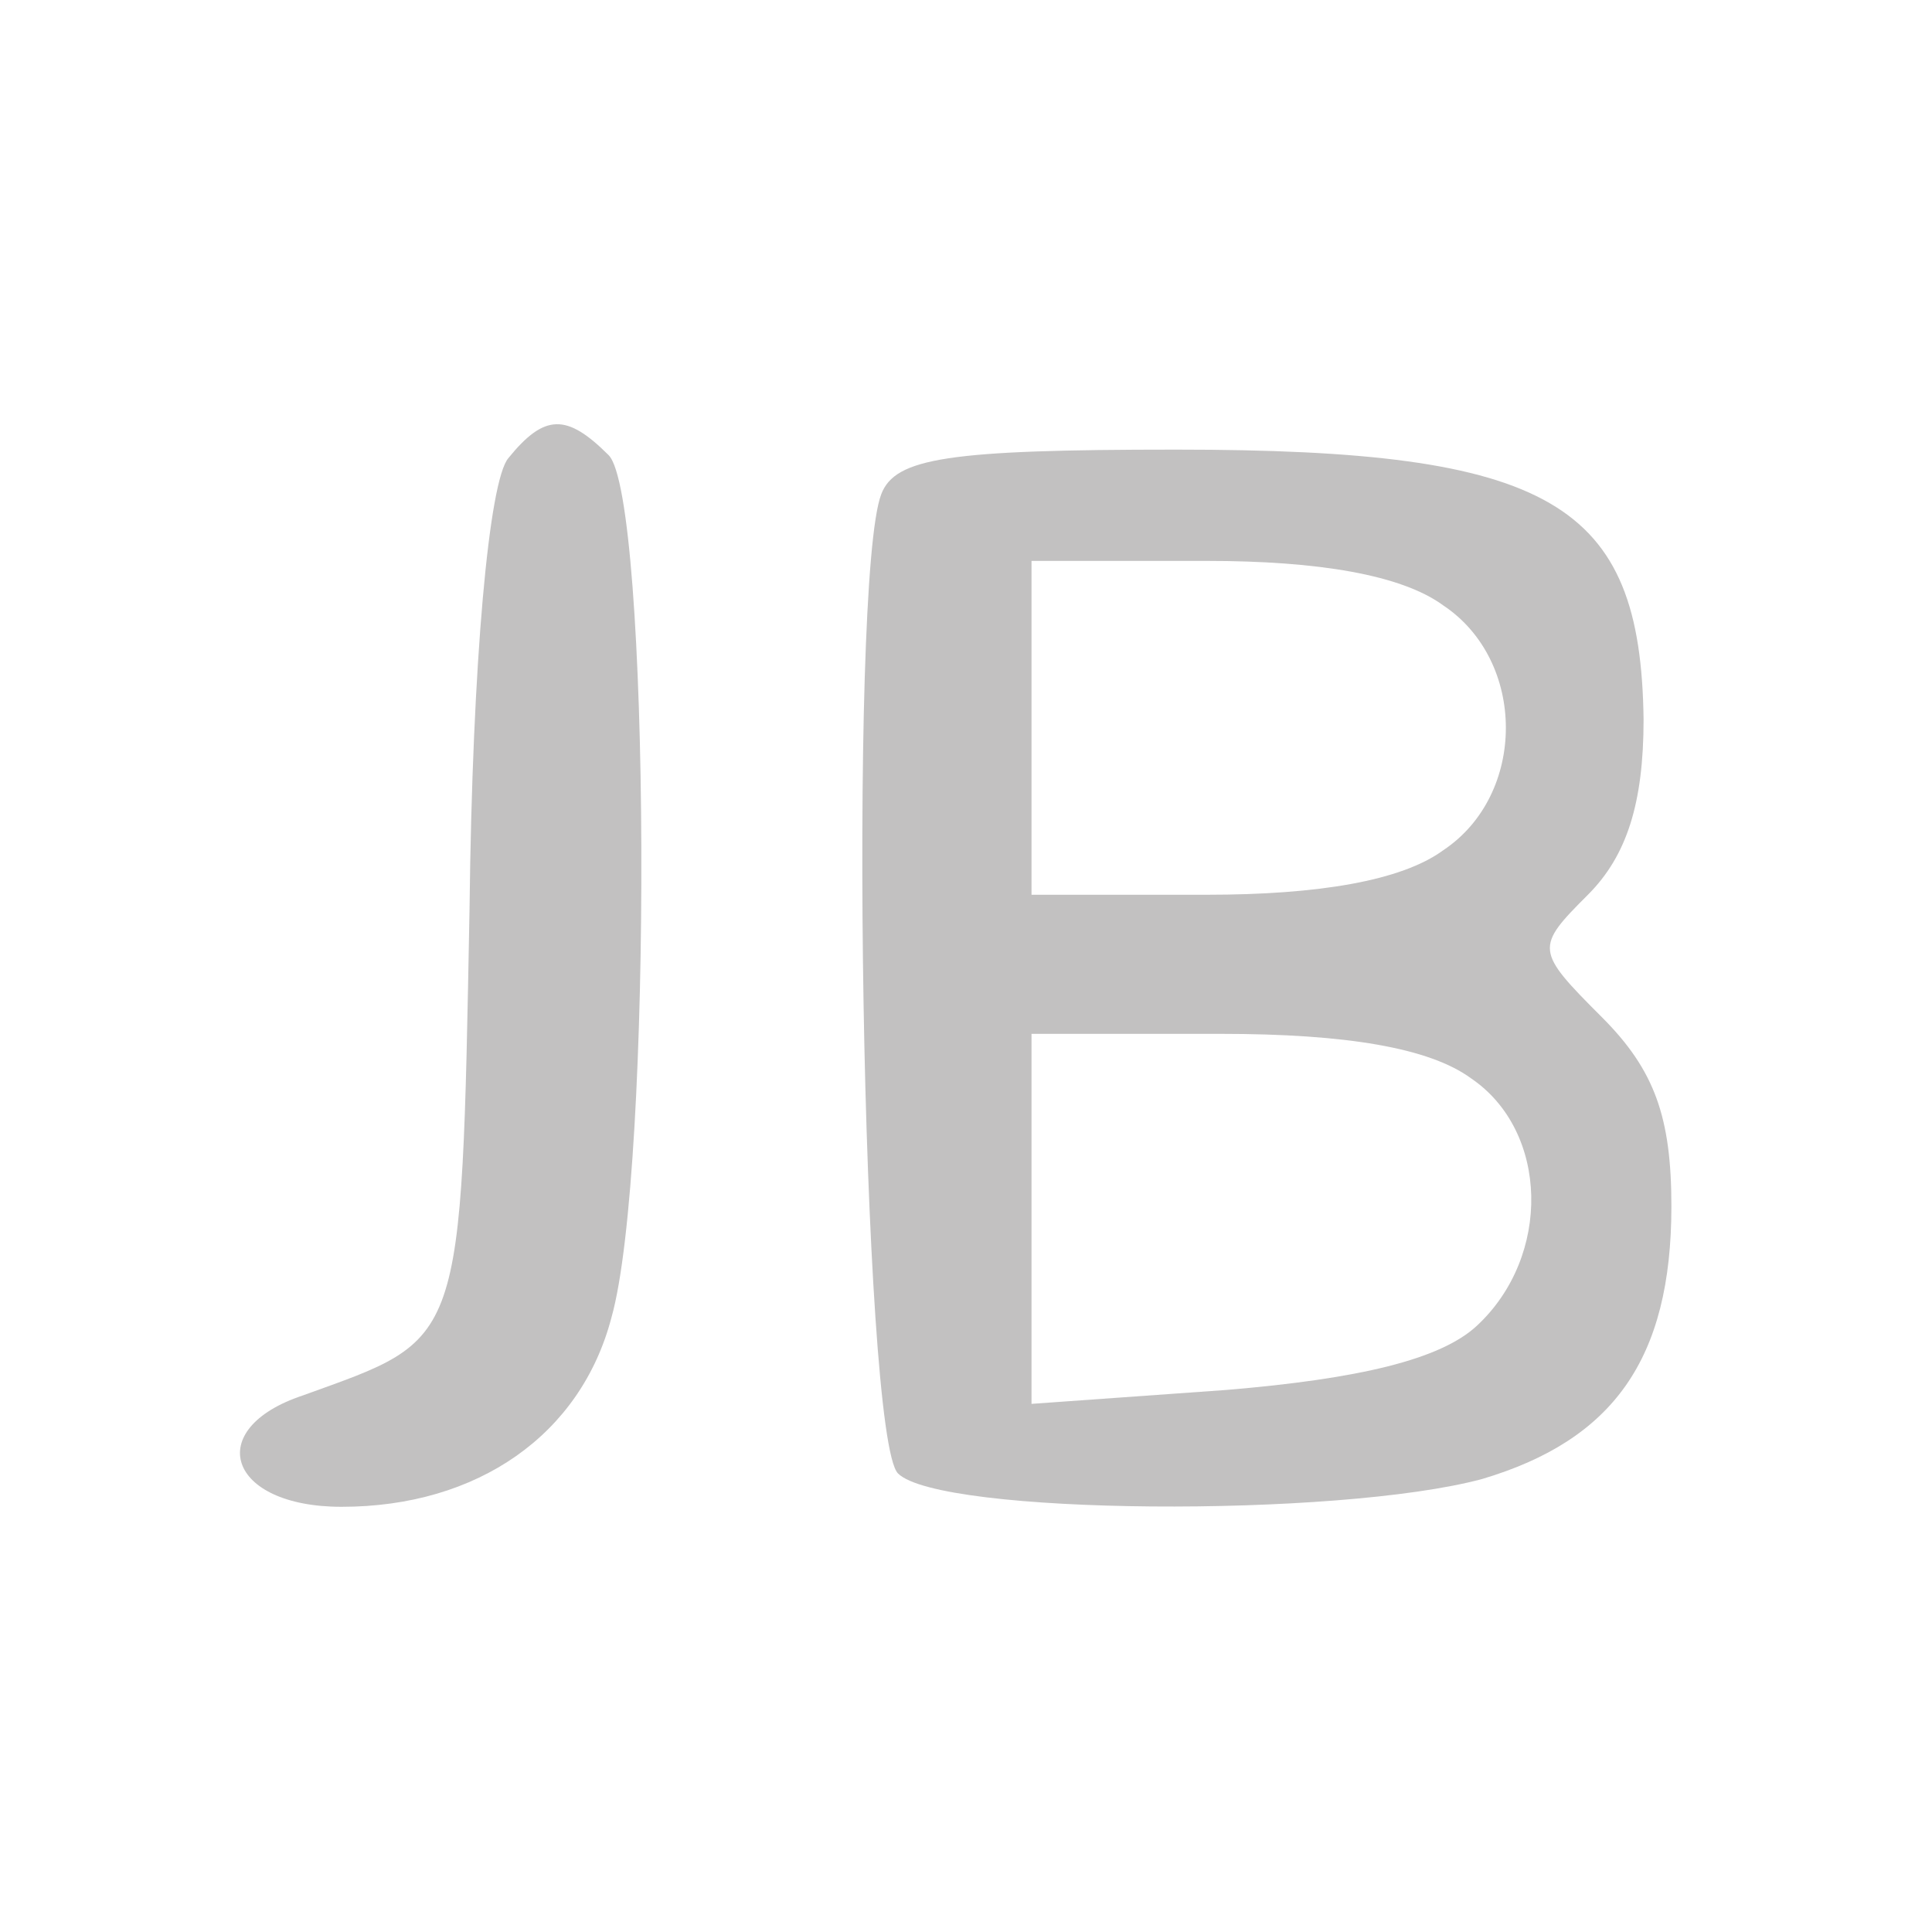
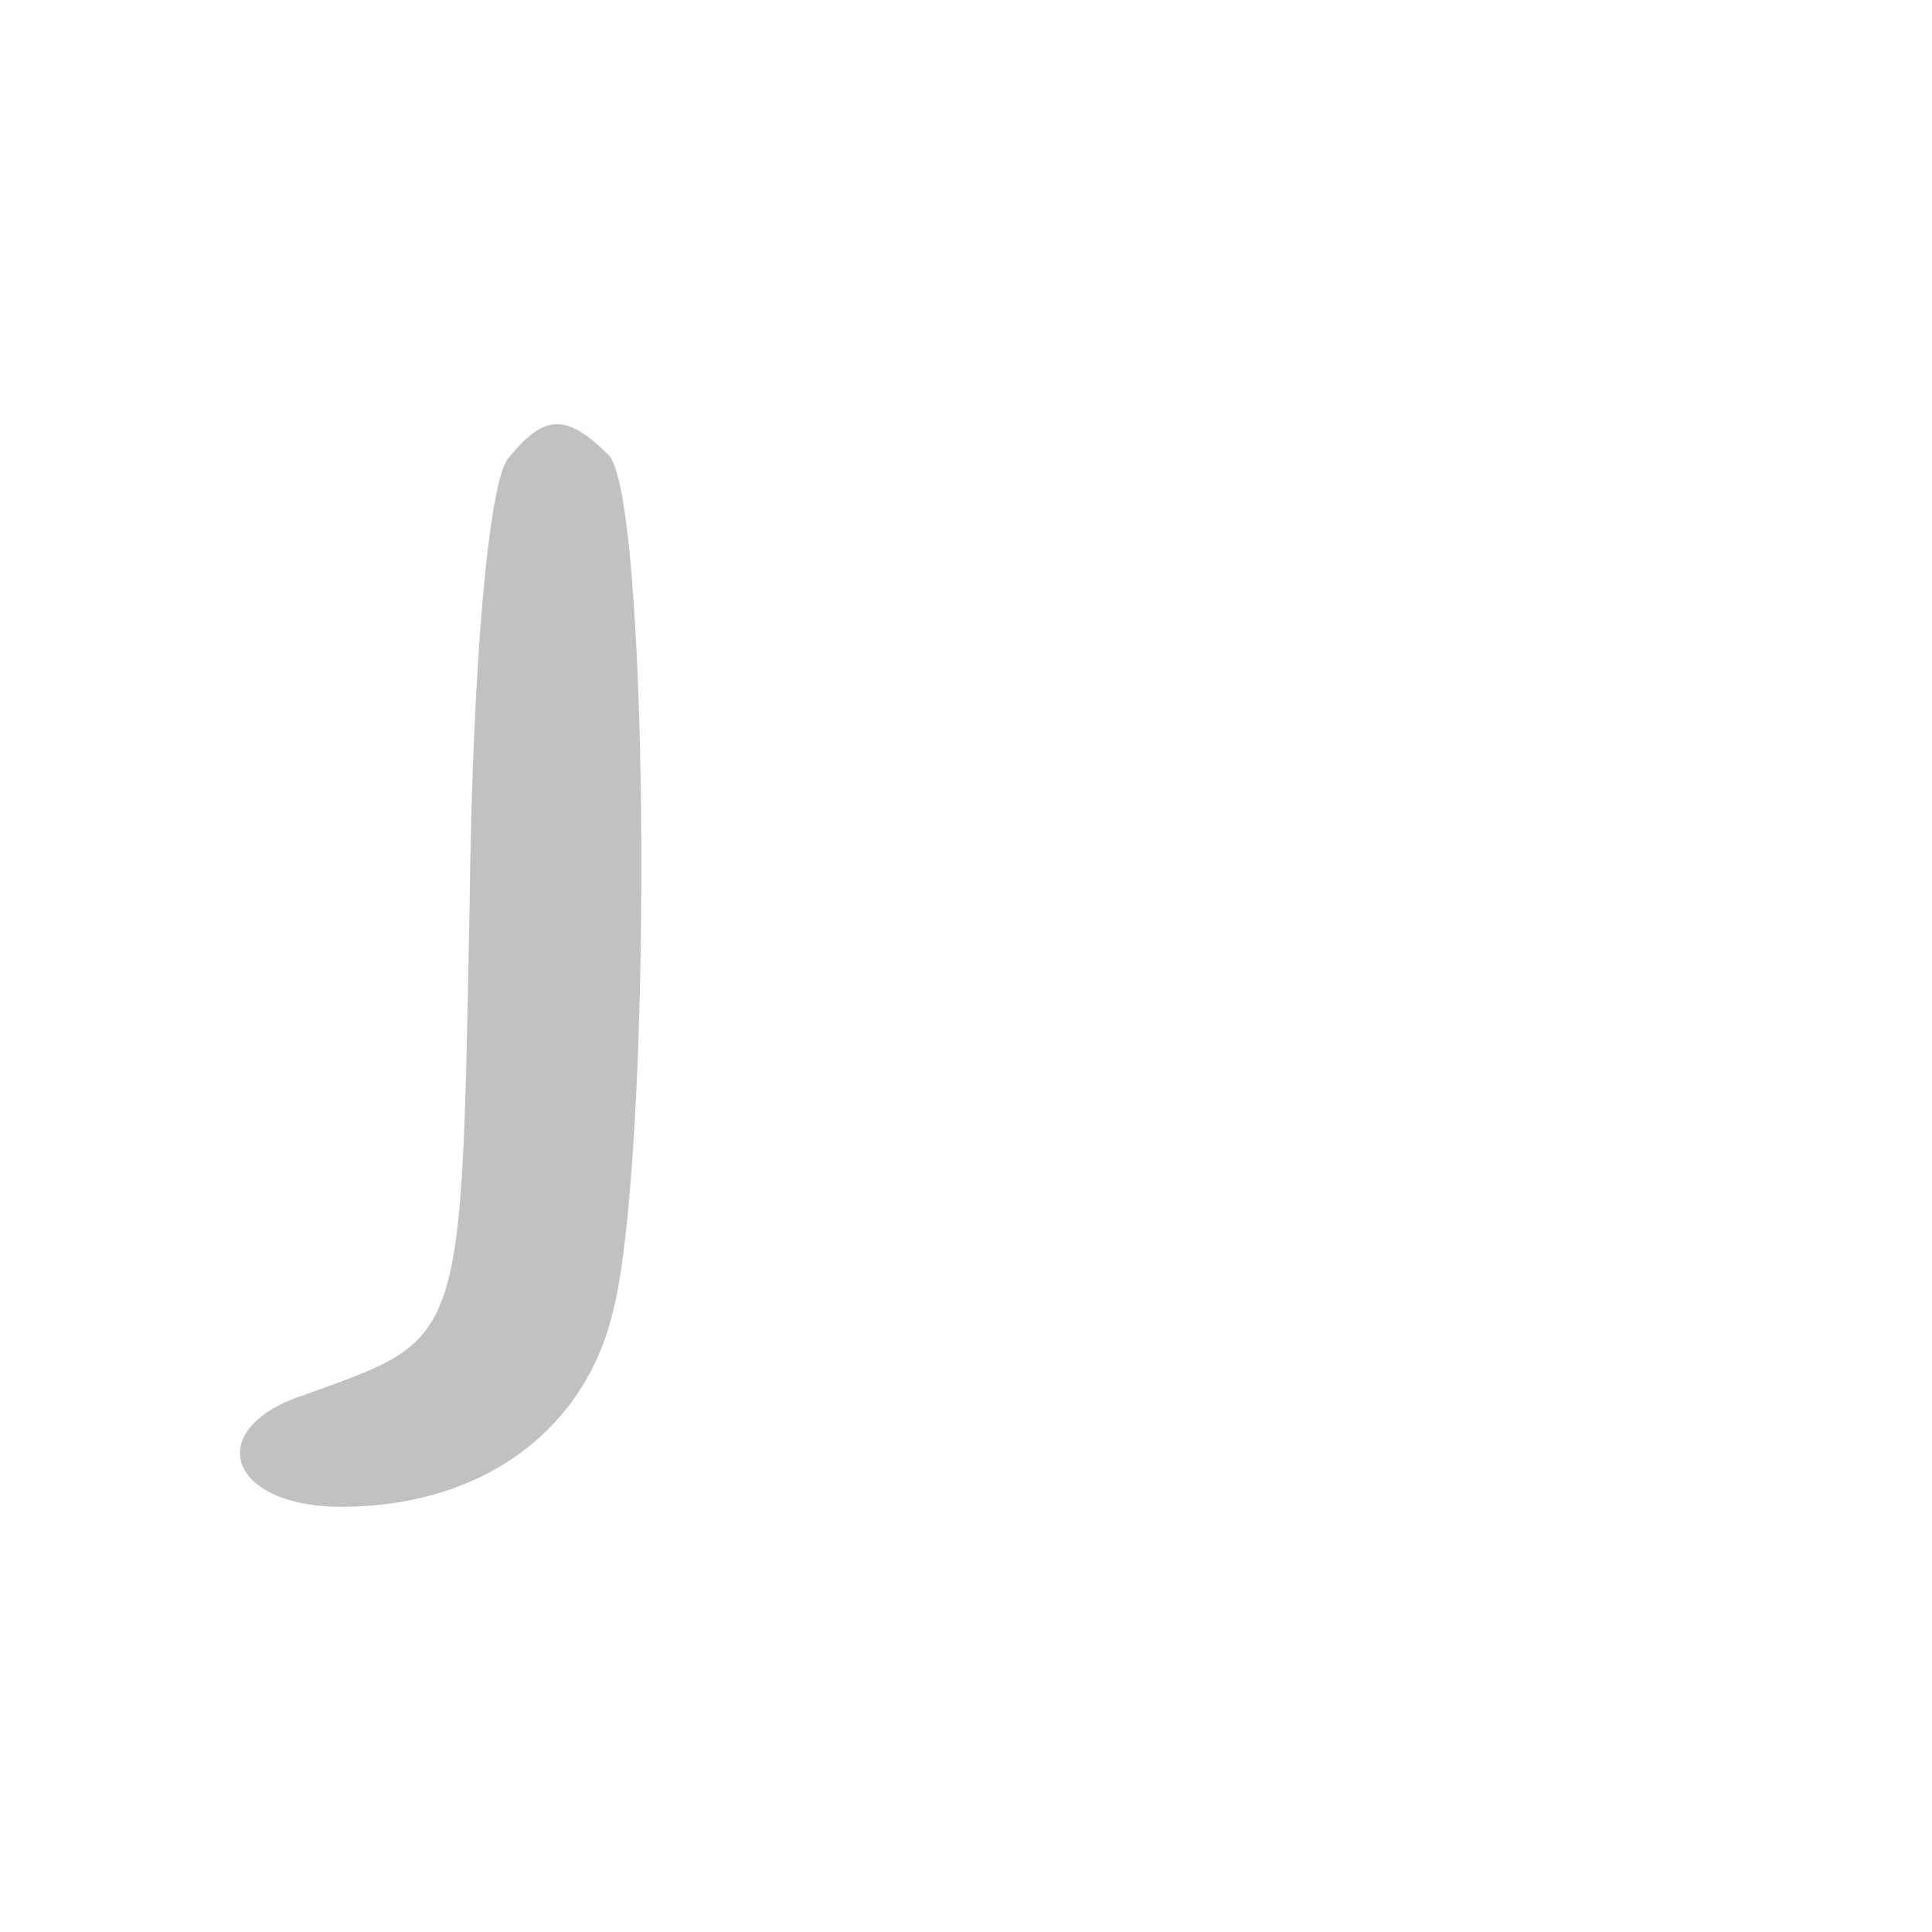
<svg xmlns="http://www.w3.org/2000/svg" id="favicon" version="1.0" width="512px" height="512px" viewBox="0 0 125 123" preserveAspectRatio="xMidYMid meet">
  <style>
        .letter {
            fill: #c2c1c1;
        }

        #favicon {
            background-color: #202020;
        }

        @media (prefers-color-scheme: light) {
            .letter {
                fill: #4d4c4c;
            }

            #favicon {
                background-color: #b1b1b1;
            }
        }
    </style>
  <g transform="translate(62.5, 55) scale(1.8) translate(-61.645, -56.95)">
-     <path class="letter" d="M45.2 42.3 c-0.7 0.8 -1.3 7.3 -1.4 16.2 -0.3 15.9 -0.2 15.4 -6 17.5 -3.6 1.2 -2.7 4 1.4 4 4.9 0 8.6 -2.6 9.7 -6.8 1.5 -5.3 1.4 -29.5 -0.1 -31 -1.5 -1.5 -2.3 -1.5 -3.6 0.1 z" />
-     <path class="letter" d="M58.6 43.6 c-1.2 3.1 -0.7 33.9 0.6 35.2 1.5 1.5 15.8 1.6 21 0.2 4.7 -1.4 6.8 -4.3 6.8 -9.8 0 -3.2 -0.6 -4.9 -2.5 -6.8 -2.4 -2.4 -2.4 -2.5 -0.5 -4.4 1.4 -1.4 2 -3.3 2 -6.3 -0.1 -7.8 -3.3 -9.7 -16.8 -9.7 -8.2 0 -10.1 0.3 -10.6 1.6 z m20.2 4 c3 2 3 6.8 0 8.8 -1.5 1.1 -4.5 1.6 -8.5 1.6 l-6.3 0 0 -6 0 -6 6.3 0 c4 0 7 0.5 8.5 1.6 z m1 17 c2.8 1.9 2.9 6.4 0.2 8.9 -1.3 1.2 -4.2 1.9 -9 2.3 l-7 0.5 0 -6.7 0 -6.6 6.8 0 c4.5 0 7.5 0.5 9 1.6 z" />
+     <path class="letter" d="M45.2 42.3 c-0.7 0.8 -1.3 7.3 -1.4 16.2 -0.3 15.9 -0.2 15.4 -6 17.5 -3.6 1.2 -2.7 4 1.4 4 4.9 0 8.6 -2.6 9.7 -6.8 1.5 -5.3 1.4 -29.5 -0.1 -31 -1.5 -1.5 -2.3 -1.5 -3.6 0.1 " />
  </g>
</svg>